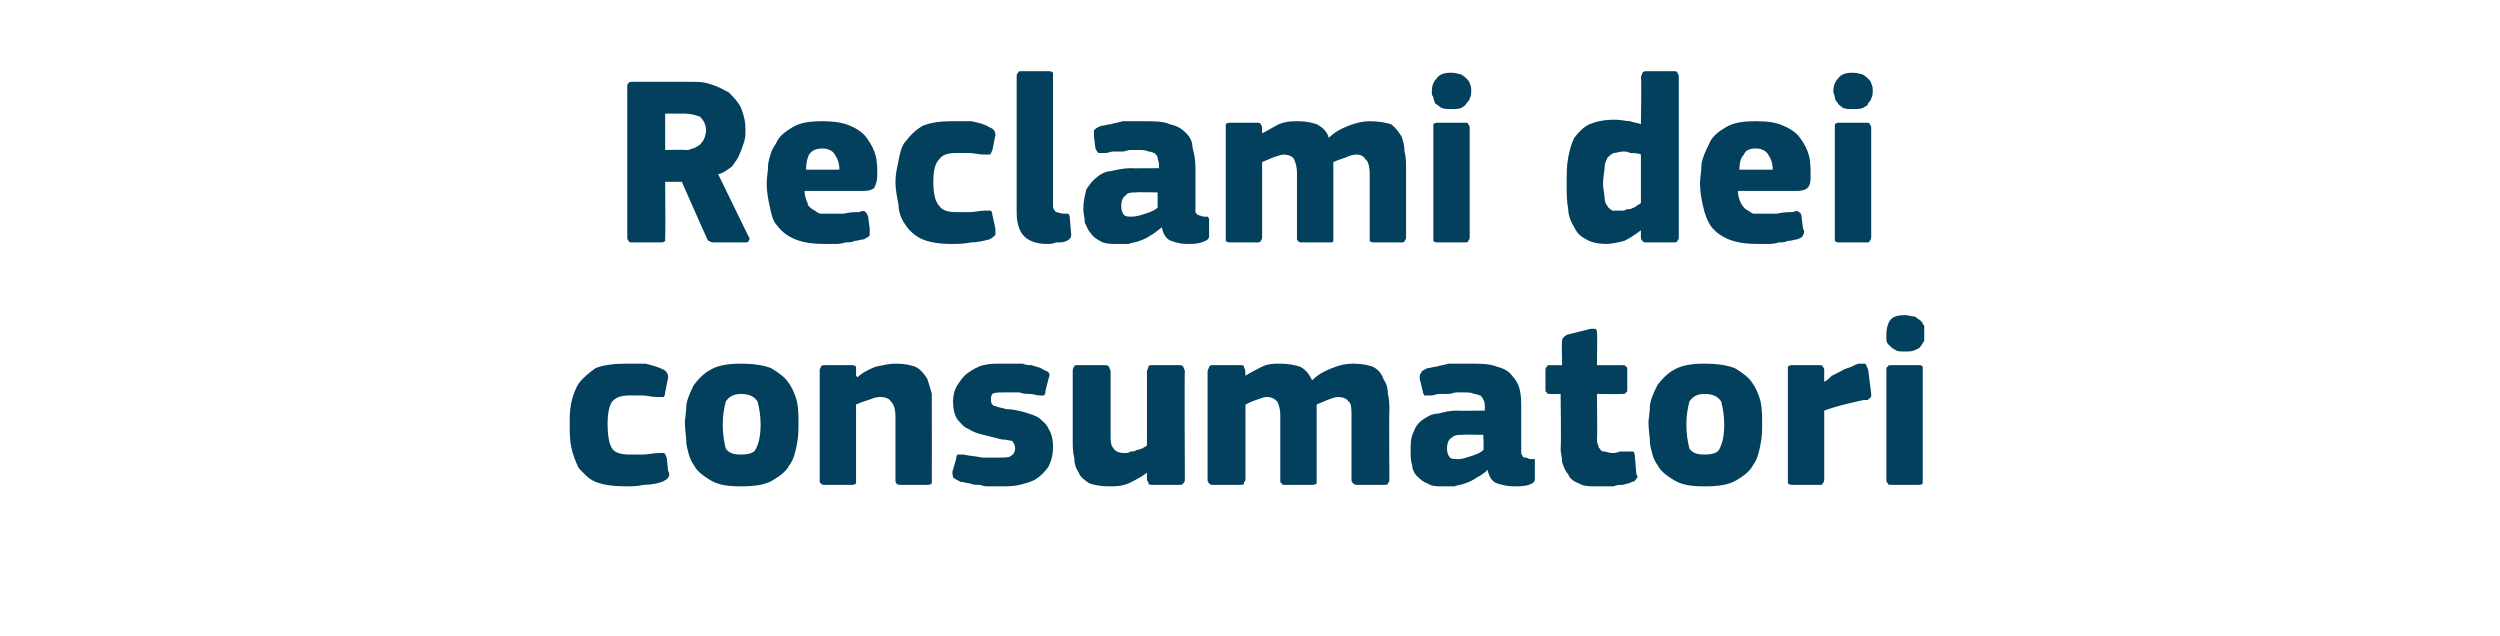
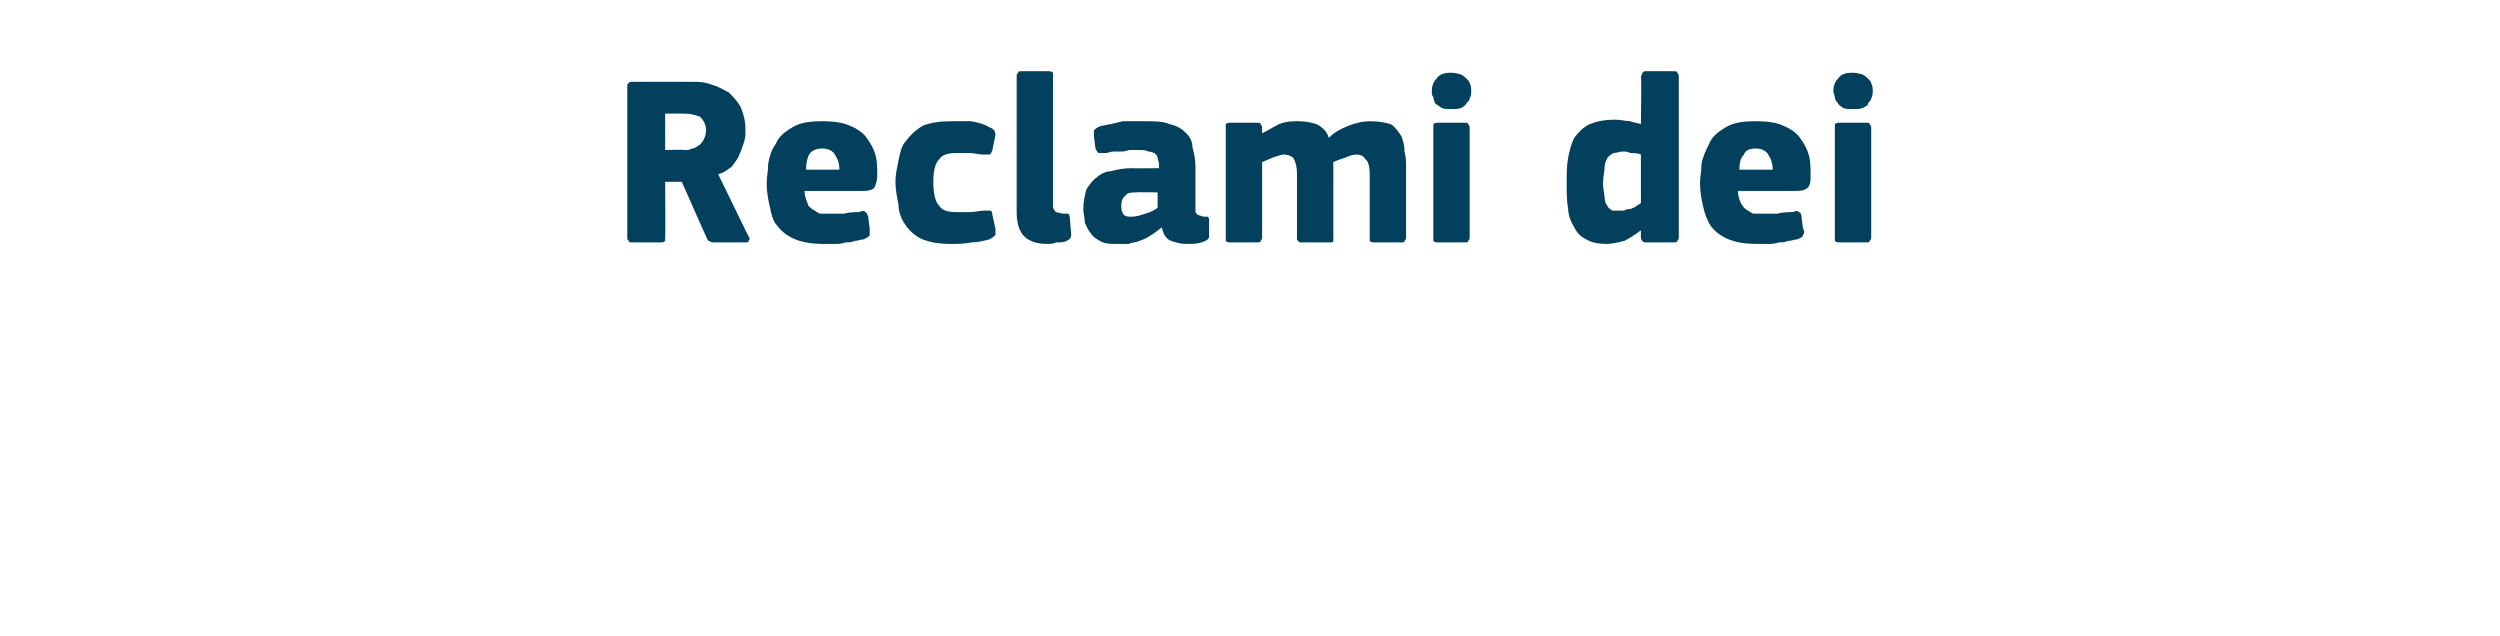
<svg xmlns="http://www.w3.org/2000/svg" version="1.1" width="165px" height="42px" viewBox="0 -4 165 42" style="top:-4px">
  <desc>Reclami dei consumatori</desc>
  <defs />
  <g id="Polygon28767">
-     <path d="M 44.1 27.1 C 44.2 27.2 44.2 27.4 44.1 27.5 C 44.1 27.6 43.9 27.7 43.7 27.8 C 43.4 27.9 43 28 42.5 28 C 42.1 28.1 41.6 28.1 41.3 28.1 C 40.5 28.1 39.8 28 39.3 27.8 C 38.8 27.6 38.5 27.2 38.2 26.9 C 38 26.5 37.8 26 37.7 25.5 C 37.6 25 37.6 24.5 37.6 24 C 37.6 23.5 37.6 23.1 37.7 22.6 C 37.8 22.1 38 21.6 38.2 21.3 C 38.5 20.9 38.9 20.6 39.3 20.3 C 39.8 20.1 40.5 20 41.3 20 C 41.7 20 42.1 20 42.6 20 C 43 20.1 43.4 20.2 43.8 20.4 C 44 20.5 44.1 20.7 44.1 20.9 C 44.1 20.9 43.9 21.9 43.9 21.9 C 43.9 22.1 43.8 22.2 43.8 22.2 C 43.7 22.2 43.5 22.2 43.3 22.2 C 43 22.2 42.7 22.1 42.4 22.1 C 42.1 22.1 41.8 22.1 41.6 22.1 C 41 22.1 40.7 22.2 40.4 22.5 C 40.2 22.8 40.1 23.3 40.1 24 C 40.1 24.7 40.2 25.3 40.4 25.6 C 40.6 25.9 41 26 41.6 26 C 41.8 26 42.1 26 42.4 26 C 42.8 26 43.1 25.9 43.5 25.9 C 43.6 25.9 43.8 25.9 43.8 25.9 C 43.9 25.9 43.9 26 44 26.2 C 44 26.2 44.1 27.1 44.1 27.1 Z M 52.7 23.9 C 52.7 24.4 52.7 24.8 52.6 25.3 C 52.5 25.8 52.4 26.3 52.1 26.7 C 51.9 27.1 51.5 27.4 51 27.7 C 50.5 28 49.8 28.1 48.9 28.1 C 48 28.1 47.4 28 46.9 27.7 C 46.4 27.4 46 27.1 45.8 26.7 C 45.5 26.3 45.4 25.8 45.3 25.3 C 45.3 24.8 45.2 24.4 45.2 23.9 C 45.2 23.6 45.3 23.2 45.3 22.7 C 45.4 22.2 45.6 21.8 45.8 21.4 C 46.1 21 46.5 20.6 46.9 20.4 C 47.4 20.1 48.1 20 48.9 20 C 49.7 20 50.4 20.1 50.9 20.3 C 51.4 20.6 51.8 20.9 52 21.2 C 52.3 21.6 52.5 22.1 52.6 22.5 C 52.7 23 52.7 23.5 52.7 23.9 Z M 50.2 24 C 50.2 23.4 50.1 22.9 50 22.5 C 49.8 22.2 49.5 22 48.9 22 C 48.4 22 48.1 22.2 47.9 22.5 C 47.8 22.9 47.7 23.4 47.7 24 C 47.7 24.7 47.8 25.2 47.9 25.6 C 48.1 25.9 48.4 26 48.9 26 C 49.4 26 49.8 25.9 49.9 25.6 C 50.1 25.2 50.2 24.7 50.2 24 Z M 61.5 27.7 C 61.5 27.7 61.5 27.8 61.5 27.9 C 61.4 28 61.3 28 61.2 28 C 61.2 28 59.4 28 59.4 28 C 59.2 28 59.1 27.9 59.1 27.7 C 59.1 27 59.1 26.3 59.1 25.6 C 59.1 24.9 59.1 24.2 59.1 23.5 C 59.1 23 59 22.7 58.8 22.5 C 58.7 22.3 58.4 22.2 58.1 22.2 C 57.8 22.2 57.6 22.3 57.3 22.4 C 57 22.5 56.7 22.6 56.5 22.7 C 56.5 22.7 56.5 27.7 56.5 27.7 C 56.5 27.7 56.5 27.8 56.5 27.9 C 56.4 28 56.3 28 56.2 28 C 56.2 28 54.5 28 54.5 28 C 54.3 28 54.2 28 54.2 27.9 C 54.1 27.9 54.1 27.8 54.1 27.7 C 54.1 27.7 54.1 20.5 54.1 20.5 C 54.1 20.4 54.1 20.3 54.2 20.2 C 54.2 20.1 54.3 20.1 54.5 20.1 C 54.5 20.1 56.2 20.1 56.2 20.1 C 56.3 20.1 56.4 20.1 56.5 20.2 C 56.5 20.3 56.5 20.4 56.5 20.5 C 56.5 20.5 56.5 20.8 56.5 20.8 C 56.5 20.8 56.6 20.9 56.6 20.9 C 56.6 20.9 56.6 20.9 56.6 20.9 C 56.9 20.6 57.3 20.4 57.8 20.2 C 58.3 20.1 58.7 20 59.1 20 C 59.7 20 60.1 20.1 60.4 20.2 C 60.8 20.4 61 20.7 61.2 21 C 61.3 21.3 61.4 21.6 61.5 22 C 61.5 22.4 61.5 22.7 61.5 23.1 C 61.51 23.12 61.5 27.7 61.5 27.7 C 61.5 27.7 61.51 27.66 61.5 27.7 Z M 69.5 25.5 C 69.5 26 69.4 26.4 69.2 26.8 C 69 27.1 68.7 27.4 68.4 27.6 C 68.1 27.8 67.7 27.9 67.3 28 C 66.9 28.1 66.4 28.1 66 28.1 C 65.8 28.1 65.6 28.1 65.3 28.1 C 65.1 28.1 64.9 28.1 64.7 28 C 64.4 28 64.2 28 64 27.9 C 63.8 27.9 63.6 27.8 63.4 27.8 C 63.2 27.7 63 27.6 62.9 27.5 C 62.9 27.4 62.8 27.2 62.9 27 C 62.9 27 63.1 26.3 63.1 26.3 C 63.1 26.1 63.2 26 63.2 26 C 63.3 26 63.4 26 63.6 26 C 64 26.1 64.4 26.1 64.8 26.2 C 65.2 26.2 65.6 26.2 65.9 26.2 C 66.3 26.2 66.6 26.2 66.7 26.1 C 66.9 26 67 25.8 67 25.6 C 67 25.4 66.9 25.2 66.8 25.1 C 66.7 25.1 66.4 25 66.1 25 C 65.7 24.9 65.3 24.8 64.9 24.7 C 64.5 24.6 64.2 24.5 63.9 24.3 C 63.6 24.2 63.4 23.9 63.2 23.7 C 63 23.4 62.9 23 62.9 22.5 C 62.9 22.1 63 21.7 63.2 21.4 C 63.4 21.1 63.6 20.8 63.9 20.6 C 64.2 20.4 64.5 20.2 64.9 20.1 C 65.3 20 65.7 20 66.2 20 C 66.4 20 66.6 20 66.8 20 C 67 20 67.2 20 67.5 20 C 67.7 20.1 67.9 20.1 68.1 20.1 C 68.3 20.2 68.5 20.2 68.7 20.3 C 68.9 20.4 69 20.5 69.1 20.5 C 69.3 20.6 69.3 20.8 69.2 21 C 69.2 21 69 21.8 69 21.8 C 69 21.9 69 22 68.9 22.1 C 68.9 22.1 68.7 22.1 68.6 22.1 C 68.4 22.1 68.2 22 68 22 C 67.8 22 67.5 22 67.3 21.9 C 67.1 21.9 66.9 21.9 66.8 21.9 C 66.6 21.9 66.4 21.9 66.3 21.9 C 65.9 21.9 65.6 21.9 65.5 22 C 65.4 22.1 65.4 22.3 65.4 22.4 C 65.4 22.6 65.5 22.8 65.7 22.8 C 65.9 22.9 66.1 22.9 66.4 23 C 66.8 23 67.2 23.1 67.6 23.2 C 67.9 23.3 68.3 23.4 68.6 23.6 C 68.8 23.8 69.1 24 69.2 24.3 C 69.4 24.6 69.5 25 69.5 25.5 Z M 78.2 27.7 C 78.2 27.8 78.1 27.9 78.1 27.9 C 78 28 78 28 77.8 28 C 77.8 28 76.1 28 76.1 28 C 75.9 28 75.8 28 75.8 27.9 C 75.8 27.8 75.7 27.7 75.7 27.7 C 75.7 27.7 75.7 27.3 75.7 27.3 C 75.7 27.3 75.7 27.3 75.7 27.3 C 75.7 27.3 75.7 27.2 75.7 27.2 C 75.3 27.5 74.9 27.7 74.5 27.9 C 74 28.1 73.6 28.1 73.2 28.1 C 72.6 28.1 72.2 28 71.9 27.9 C 71.6 27.7 71.3 27.5 71.2 27.2 C 71 26.9 70.9 26.6 70.9 26.2 C 70.8 25.8 70.8 25.5 70.8 25.1 C 70.8 25.1 70.8 20.5 70.8 20.5 C 70.8 20.4 70.8 20.3 70.9 20.2 C 70.9 20.1 71 20.1 71.2 20.1 C 71.2 20.1 72.9 20.1 72.9 20.1 C 73 20.1 73.1 20.1 73.2 20.2 C 73.2 20.3 73.3 20.4 73.3 20.5 C 73.3 20.5 73.3 24.7 73.3 24.7 C 73.3 25.1 73.3 25.4 73.5 25.6 C 73.6 25.8 73.9 25.9 74.2 25.9 C 74.4 25.9 74.5 25.9 74.6 25.8 C 74.8 25.8 74.9 25.8 75 25.7 C 75.2 25.7 75.3 25.6 75.4 25.6 C 75.5 25.5 75.6 25.5 75.7 25.4 C 75.7 25.4 75.7 20.5 75.7 20.5 C 75.7 20.4 75.8 20.3 75.8 20.2 C 75.8 20.1 75.9 20.1 76.1 20.1 C 76.1 20.1 77.8 20.1 77.8 20.1 C 78 20.1 78 20.1 78.1 20.2 C 78.1 20.3 78.2 20.4 78.2 20.5 C 78.17 20.46 78.2 27.7 78.2 27.7 C 78.2 27.7 78.17 27.66 78.2 27.7 Z M 91.7 27.7 C 91.7 27.7 91.7 27.8 91.6 27.9 C 91.6 28 91.5 28 91.3 28 C 91.3 28 89.6 28 89.6 28 C 89.5 28 89.4 28 89.3 27.9 C 89.3 27.9 89.2 27.8 89.2 27.7 C 89.2 27.7 89.2 23.5 89.2 23.5 C 89.2 23 89.2 22.6 89 22.5 C 88.9 22.3 88.6 22.2 88.3 22.2 C 88.1 22.2 87.9 22.3 87.6 22.4 C 87.4 22.5 87.1 22.6 86.9 22.7 C 86.9 22.7 86.9 27.7 86.9 27.7 C 86.9 27.7 86.9 27.8 86.9 27.9 C 86.8 28 86.7 28 86.6 28 C 86.6 28 84.8 28 84.8 28 C 84.7 28 84.6 28 84.6 27.9 C 84.5 27.9 84.5 27.8 84.5 27.7 C 84.5 27.7 84.5 23.4 84.5 23.4 C 84.5 23 84.4 22.7 84.3 22.5 C 84.1 22.3 83.9 22.2 83.6 22.2 C 83.4 22.2 83.2 22.3 82.9 22.4 C 82.6 22.5 82.4 22.6 82.2 22.7 C 82.2 22.7 82.2 27.7 82.2 27.7 C 82.2 27.7 82.1 27.8 82.1 27.9 C 82.1 28 82 28 81.8 28 C 81.8 28 80.1 28 80.1 28 C 79.9 28 79.9 28 79.8 27.9 C 79.8 27.9 79.7 27.8 79.7 27.7 C 79.7 27.7 79.7 20.5 79.7 20.5 C 79.7 20.4 79.8 20.3 79.8 20.2 C 79.9 20.1 79.9 20.1 80.1 20.1 C 80.1 20.1 81.8 20.1 81.8 20.1 C 82 20.1 82.1 20.1 82.1 20.2 C 82.1 20.3 82.2 20.4 82.2 20.5 C 82.17 20.46 82.2 20.8 82.2 20.8 C 82.2 20.8 82.2 20.85 82.2 20.8 C 82.5 20.6 82.9 20.4 83.3 20.2 C 83.7 20 84.1 20 84.5 20 C 85 20 85.5 20.1 85.8 20.2 C 86.2 20.4 86.4 20.7 86.6 21.1 C 87 20.7 87.4 20.5 87.9 20.3 C 88.4 20.1 88.8 20 89.3 20 C 89.9 20 90.3 20.1 90.6 20.2 C 91 20.4 91.2 20.7 91.3 21 C 91.5 21.3 91.6 21.6 91.6 22 C 91.7 22.4 91.7 22.7 91.7 23.1 C 91.67 23.1 91.7 27.7 91.7 27.7 C 91.7 27.7 91.67 27.66 91.7 27.7 Z M 97.9 24.7 C 97.9 24.7 96.5 24.67 96.5 24.7 C 96.2 24.7 96 24.7 95.8 24.9 C 95.6 25 95.5 25.3 95.5 25.6 C 95.5 25.9 95.6 26.1 95.7 26.2 C 95.8 26.3 96 26.3 96.3 26.3 C 96.5 26.3 96.8 26.2 97.1 26.1 C 97.4 26 97.7 25.9 97.9 25.7 C 97.94 25.74 97.9 24.7 97.9 24.7 Z M 98.2 27 C 98 27.2 97.7 27.4 97.5 27.5 C 97.2 27.7 97 27.8 96.7 27.9 C 96.5 28 96.2 28 96 28.1 C 95.7 28.1 95.5 28.1 95.3 28.1 C 94.8 28.1 94.5 28.1 94.2 27.9 C 93.9 27.8 93.7 27.6 93.5 27.4 C 93.3 27.2 93.2 26.9 93.2 26.7 C 93.1 26.4 93.1 26.1 93.1 25.8 C 93.1 25.3 93.1 24.9 93.3 24.5 C 93.4 24.2 93.6 23.9 93.9 23.7 C 94.2 23.5 94.5 23.3 94.9 23.3 C 95.3 23.2 95.7 23.1 96.1 23.1 C 96.15 23.12 98 23.1 98 23.1 C 98 23.1 97.99 22.86 98 22.9 C 98 22.7 98 22.5 97.9 22.4 C 97.9 22.3 97.8 22.2 97.7 22.1 C 97.6 22.1 97.5 22 97.3 22 C 97.1 21.9 96.9 21.9 96.6 21.9 C 96.5 21.9 96.3 21.9 96.1 21.9 C 96 21.9 95.8 22 95.6 22 C 95.4 22 95.2 22 95 22 C 94.8 22 94.6 22.1 94.5 22.1 C 94.3 22.1 94.1 22.1 94 22.1 C 94 22 93.9 22 93.9 21.8 C 93.9 21.8 93.7 21 93.7 21 C 93.7 20.8 93.7 20.7 93.8 20.6 C 93.8 20.5 94 20.4 94.2 20.3 C 94.4 20.3 94.6 20.2 94.8 20.2 C 95.1 20.1 95.3 20.1 95.6 20 C 95.8 20 96.1 20 96.3 20 C 96.6 20 96.8 20 97 20 C 97.7 20 98.3 20 98.8 20.2 C 99.2 20.3 99.6 20.5 99.8 20.8 C 100 21 100.2 21.3 100.3 21.7 C 100.4 22.1 100.4 22.5 100.4 23 C 100.4 23 100.4 25.5 100.4 25.5 C 100.4 25.7 100.4 25.8 100.4 25.9 C 100.4 26 100.5 26.1 100.5 26.1 C 100.5 26.2 100.6 26.2 100.7 26.2 C 100.8 26.2 100.9 26.3 101 26.3 C 101.1 26.3 101.2 26.3 101.3 26.3 C 101.3 26.4 101.3 26.4 101.3 26.5 C 101.3 26.5 101.3 27.6 101.3 27.6 C 101.3 27.8 101.2 27.9 100.9 28 C 100.6 28.1 100.2 28.1 99.9 28.1 C 99.5 28.1 99.1 28 98.8 27.9 C 98.5 27.8 98.3 27.5 98.2 27.1 C 98.2 27.1 98.2 27 98.2 27 Z M 108 27.3 C 108.1 27.4 108.1 27.5 108 27.6 C 107.9 27.7 107.9 27.8 107.7 27.8 C 107.6 27.9 107.4 27.9 107.1 28 C 106.9 28 106.7 28 106.5 28.1 C 106.3 28.1 106.1 28.1 105.9 28.1 C 105.7 28.1 105.5 28.1 105.4 28.1 C 104.9 28.1 104.5 28.1 104.2 27.9 C 103.9 27.8 103.6 27.6 103.5 27.3 C 103.3 27.1 103.2 26.8 103.1 26.5 C 103.1 26.2 103 25.9 103 25.6 C 103.05 25.58 103 22 103 22 C 103 22 102.34 22.02 102.3 22 C 102.2 22 102.1 22 102.1 21.9 C 102 21.9 102 21.8 102 21.7 C 102 21.7 102 20.5 102 20.5 C 102 20.3 102 20.3 102.1 20.2 C 102.1 20.1 102.2 20.1 102.3 20.1 C 102.34 20.11 103.1 20.1 103.1 20.1 C 103.1 20.1 103.06 18.54 103.1 18.5 C 103.1 18.4 103.1 18.3 103.2 18.3 C 103.2 18.2 103.3 18.2 103.4 18.1 C 103.4 18.1 105 17.7 105 17.7 C 105.1 17.7 105.2 17.7 105.3 17.7 C 105.4 17.8 105.4 17.8 105.4 18 C 105.43 17.97 105.4 20.1 105.4 20.1 C 105.4 20.1 107.06 20.11 107.1 20.1 C 107.2 20.1 107.3 20.1 107.3 20.2 C 107.4 20.2 107.4 20.3 107.4 20.4 C 107.4 20.4 107.4 21.7 107.4 21.7 C 107.4 21.8 107.4 21.9 107.3 21.9 C 107.3 22 107.2 22 107.1 22 C 107.06 22.02 105.4 22 105.4 22 C 105.4 22 105.43 24.99 105.4 25 C 105.4 25.1 105.4 25.3 105.5 25.4 C 105.5 25.5 105.5 25.6 105.6 25.6 C 105.6 25.7 105.7 25.8 105.9 25.8 C 106 25.8 106.2 25.9 106.4 25.9 C 106.5 25.9 106.7 25.9 106.9 25.8 C 107.1 25.8 107.3 25.8 107.5 25.8 C 107.6 25.8 107.7 25.8 107.8 25.8 C 107.8 25.8 107.9 25.9 107.9 26.1 C 107.9 26.1 108 27.3 108 27.3 Z M 116.3 23.9 C 116.3 24.4 116.3 24.8 116.2 25.3 C 116.1 25.8 116 26.3 115.7 26.7 C 115.5 27.1 115.1 27.4 114.6 27.7 C 114.1 28 113.4 28.1 112.5 28.1 C 111.6 28.1 111 28 110.5 27.7 C 110 27.4 109.6 27.1 109.4 26.7 C 109.1 26.3 109 25.8 108.9 25.3 C 108.9 24.8 108.8 24.4 108.8 23.9 C 108.8 23.6 108.9 23.2 108.9 22.7 C 109 22.2 109.2 21.8 109.4 21.4 C 109.7 21 110.1 20.6 110.5 20.4 C 111 20.1 111.7 20 112.5 20 C 113.3 20 114 20.1 114.5 20.3 C 115 20.6 115.4 20.9 115.6 21.2 C 115.9 21.6 116.1 22.1 116.2 22.5 C 116.3 23 116.3 23.5 116.3 23.9 Z M 113.8 24 C 113.8 23.4 113.7 22.9 113.6 22.5 C 113.4 22.2 113.1 22 112.5 22 C 112 22 111.7 22.2 111.5 22.5 C 111.4 22.9 111.3 23.4 111.3 24 C 111.3 24.7 111.4 25.2 111.5 25.6 C 111.7 25.9 112 26 112.5 26 C 113 26 113.4 25.9 113.5 25.6 C 113.7 25.2 113.8 24.7 113.8 24 Z M 120.4 21.2 C 120.4 21.2 120.42 21.25 120.4 21.2 C 120.6 21.1 120.7 21 120.9 20.8 C 121.1 20.7 121.3 20.6 121.5 20.5 C 121.8 20.3 122 20.3 122.2 20.2 C 122.4 20.1 122.6 20 122.7 20 C 122.9 20 123 20 123.1 20 C 123.2 20.1 123.2 20.2 123.3 20.4 C 123.3 20.4 123.5 22 123.5 22 C 123.5 22 123.5 22.1 123.5 22.1 C 123.5 22.2 123.5 22.2 123.4 22.3 C 123.4 22.3 123.3 22.3 123.3 22.4 C 123.2 22.4 123.1 22.4 123 22.4 C 122.1 22.6 121.2 22.8 120.4 23.1 C 120.4 23.1 120.4 27.6 120.4 27.6 C 120.4 27.7 120.4 27.8 120.3 27.9 C 120.3 28 120.2 28 120.1 28 C 120.1 28 118.3 28 118.3 28 C 118.2 28 118.1 28 118 27.9 C 118 27.8 118 27.8 118 27.6 C 118 27.6 118 20.4 118 20.4 C 118 20.3 118 20.3 118 20.2 C 118.1 20.1 118.2 20.1 118.3 20.1 C 118.3 20.1 120 20.1 120 20.1 C 120.2 20.1 120.3 20.1 120.3 20.2 C 120.4 20.3 120.4 20.4 120.4 20.4 C 120.39 20.45 120.4 21.2 120.4 21.2 Z M 127 18 C 127 18.2 127 18.3 127 18.5 C 126.9 18.6 126.9 18.7 126.8 18.8 C 126.7 19 126.6 19 126.4 19.1 C 126.2 19.2 126 19.2 125.7 19.2 C 125.5 19.2 125.2 19.2 125.1 19.1 C 124.9 19 124.8 18.9 124.7 18.8 C 124.6 18.7 124.5 18.6 124.5 18.4 C 124.5 18.3 124.5 18.2 124.5 18 C 124.5 17.7 124.6 17.4 124.7 17.2 C 124.9 16.9 125.2 16.8 125.7 16.8 C 126 16.8 126.2 16.9 126.4 16.9 C 126.5 17 126.7 17.1 126.8 17.2 C 126.9 17.3 126.9 17.4 127 17.5 C 127 17.7 127 17.8 127 18 Z M 126.9 27.6 C 126.9 27.7 126.9 27.8 126.9 27.9 C 126.8 28 126.8 28 126.6 28 C 126.6 28 124.9 28 124.9 28 C 124.7 28 124.6 28 124.6 27.9 C 124.5 27.8 124.5 27.8 124.5 27.6 C 124.5 27.6 124.5 20.4 124.5 20.4 C 124.5 20.3 124.5 20.2 124.6 20.2 C 124.6 20.1 124.7 20.1 124.9 20.1 C 124.9 20.1 126.6 20.1 126.6 20.1 C 126.8 20.1 126.8 20.1 126.9 20.2 C 126.9 20.3 126.9 20.4 126.9 20.4 C 126.9 20.4 126.9 27.6 126.9 27.6 Z " stroke="none" fill="#02405d" />
-   </g>
+     </g>
  <g id="Polygon28766">
    <path d="M 49.4 11.6 C 49.5 11.7 49.5 11.8 49.4 11.9 C 49.4 12 49.3 12 49.2 12 C 49.2 12 47.2 12 47.2 12 C 47.1 12 46.9 12 46.8 11.9 C 46.7 11.9 46.7 11.8 46.6 11.6 C 46.61 11.65 45 8 45 8 L 43.9 8 C 43.9 8 43.93 11.65 43.9 11.6 C 43.9 11.7 43.9 11.8 43.9 11.9 C 43.8 12 43.7 12 43.6 12 C 43.6 12 41.8 12 41.8 12 C 41.6 12 41.5 12 41.5 11.9 C 41.4 11.8 41.4 11.8 41.4 11.6 C 41.4 11.6 41.4 1.7 41.4 1.7 C 41.4 1.6 41.4 1.5 41.5 1.5 C 41.5 1.4 41.6 1.4 41.8 1.4 C 41.8 1.4 45.7 1.4 45.7 1.4 C 46.1 1.4 46.5 1.4 47 1.6 C 47.4 1.7 47.7 1.9 48.1 2.1 C 48.4 2.4 48.7 2.7 48.9 3.1 C 49.1 3.6 49.2 4 49.2 4.6 C 49.2 4.9 49.2 5.1 49.1 5.4 C 49 5.7 48.9 6 48.8 6.2 C 48.7 6.5 48.5 6.7 48.3 7 C 48 7.2 47.8 7.4 47.4 7.5 C 47.4 7.5 49.4 11.6 49.4 11.6 Z M 46.6 4.6 C 46.6 4.2 46.4 3.9 46.2 3.7 C 45.9 3.6 45.6 3.5 45.2 3.5 C 45.25 3.49 43.9 3.5 43.9 3.5 L 43.9 5.9 C 43.9 5.9 45.21 5.87 45.2 5.9 C 45.4 5.9 45.5 5.9 45.7 5.8 C 45.8 5.8 46 5.7 46.1 5.6 C 46.2 5.6 46.3 5.4 46.4 5.3 C 46.5 5.1 46.6 4.9 46.6 4.6 Z M 53.1 8.6 C 53.1 8.9 53.2 9.2 53.3 9.4 C 53.3 9.6 53.5 9.7 53.6 9.8 C 53.8 9.9 53.9 10 54.1 10.1 C 54.3 10.1 54.6 10.1 54.8 10.1 C 55.1 10.1 55.4 10.1 55.7 10.1 C 56.1 10 56.4 10 56.7 10 C 56.9 9.9 57.1 9.9 57.1 10 C 57.2 10 57.2 10.1 57.3 10.3 C 57.3 10.3 57.4 11.1 57.4 11.1 C 57.4 11.2 57.4 11.4 57.4 11.5 C 57.4 11.6 57.2 11.7 57 11.8 C 56.8 11.8 56.6 11.9 56.4 11.9 C 56.2 12 56 12 55.8 12 C 55.5 12.1 55.3 12.1 55.1 12.1 C 54.8 12.1 54.6 12.1 54.4 12.1 C 53.6 12.1 53 12 52.5 11.8 C 52 11.6 51.6 11.3 51.3 10.9 C 51 10.6 50.9 10.1 50.8 9.6 C 50.7 9.2 50.6 8.6 50.6 8.1 C 50.6 7.7 50.7 7.3 50.7 6.8 C 50.8 6.3 50.9 5.9 51.2 5.5 C 51.4 5 51.8 4.7 52.3 4.4 C 52.8 4.1 53.4 4 54.3 4 C 55 4 55.7 4.1 56.1 4.3 C 56.6 4.5 57 4.8 57.2 5.1 C 57.5 5.5 57.7 5.9 57.8 6.3 C 57.9 6.7 57.9 7.2 57.9 7.6 C 57.9 7.9 57.8 8.2 57.7 8.4 C 57.6 8.5 57.4 8.6 57 8.6 C 57 8.6 53.1 8.6 53.1 8.6 Z M 54.3 5.8 C 53.9 5.8 53.6 5.9 53.4 6.2 C 53.3 6.4 53.2 6.7 53.2 7.2 C 53.2 7.2 55.4 7.2 55.4 7.2 C 55.4 6.8 55.3 6.5 55.1 6.2 C 55 6 54.7 5.8 54.3 5.8 Z M 65.7 11.1 C 65.7 11.2 65.7 11.4 65.7 11.5 C 65.6 11.6 65.5 11.7 65.3 11.8 C 64.9 11.9 64.5 12 64.1 12 C 63.6 12.1 63.2 12.1 62.8 12.1 C 62 12.1 61.4 12 60.9 11.8 C 60.4 11.6 60 11.2 59.8 10.9 C 59.5 10.5 59.3 10 59.3 9.5 C 59.2 9 59.1 8.5 59.1 8 C 59.1 7.5 59.2 7.1 59.3 6.6 C 59.4 6.1 59.5 5.6 59.8 5.3 C 60.1 4.9 60.4 4.6 60.9 4.3 C 61.4 4.1 62 4 62.8 4 C 63.2 4 63.7 4 64.1 4 C 64.6 4.1 65 4.2 65.3 4.4 C 65.6 4.5 65.7 4.7 65.7 4.9 C 65.7 4.9 65.5 5.9 65.5 5.9 C 65.4 6.1 65.4 6.2 65.3 6.2 C 65.2 6.2 65.1 6.2 64.9 6.2 C 64.6 6.2 64.3 6.1 64 6.1 C 63.7 6.1 63.4 6.1 63.1 6.1 C 62.6 6.1 62.2 6.2 62 6.5 C 61.7 6.8 61.6 7.3 61.6 8 C 61.6 8.7 61.7 9.3 62 9.6 C 62.2 9.9 62.6 10 63.1 10 C 63.3 10 63.6 10 64 10 C 64.3 10 64.7 9.9 65 9.9 C 65.2 9.9 65.3 9.9 65.4 9.9 C 65.4 9.9 65.5 10 65.5 10.2 C 65.5 10.2 65.7 11.1 65.7 11.1 Z M 69.5 9.6 C 69.5 9.8 69.6 9.9 69.7 10 C 69.8 10 70 10.1 70.2 10.1 C 70.4 10.1 70.5 10.1 70.5 10.1 C 70.5 10.1 70.6 10.2 70.6 10.3 C 70.6 10.3 70.7 11.5 70.7 11.5 C 70.7 11.7 70.6 11.8 70.4 11.9 C 70.2 12 70 12 69.7 12 C 69.5 12.1 69.3 12.1 69.1 12.1 C 68.4 12.1 67.9 11.9 67.6 11.6 C 67.3 11.3 67.1 10.8 67.1 10 C 67.1 10 67.1 1.1 67.1 1.1 C 67.1 0.9 67.1 0.9 67.2 0.8 C 67.2 0.7 67.3 0.7 67.4 0.7 C 67.4 0.7 69.2 0.7 69.2 0.7 C 69.3 0.7 69.4 0.7 69.5 0.8 C 69.5 0.9 69.5 1 69.5 1.1 C 69.5 1.1 69.5 9.6 69.5 9.6 Z M 76.4 8.7 C 76.4 8.7 74.97 8.67 75 8.7 C 74.7 8.7 74.4 8.7 74.3 8.9 C 74.1 9 74 9.3 74 9.6 C 74 9.9 74.1 10.1 74.2 10.2 C 74.3 10.3 74.5 10.3 74.7 10.3 C 75 10.3 75.3 10.2 75.6 10.1 C 75.9 10 76.2 9.9 76.4 9.7 C 76.41 9.74 76.4 8.7 76.4 8.7 Z M 76.7 11 C 76.4 11.2 76.2 11.4 76 11.5 C 75.7 11.7 75.5 11.8 75.2 11.9 C 75 12 74.7 12 74.5 12.1 C 74.2 12.1 74 12.1 73.8 12.1 C 73.3 12.1 72.9 12.1 72.6 11.9 C 72.4 11.8 72.1 11.6 72 11.4 C 71.8 11.2 71.7 10.9 71.6 10.7 C 71.6 10.4 71.5 10.1 71.5 9.8 C 71.5 9.3 71.6 8.9 71.7 8.5 C 71.9 8.2 72.1 7.9 72.4 7.7 C 72.6 7.5 73 7.3 73.3 7.3 C 73.7 7.2 74.2 7.1 74.6 7.1 C 74.62 7.12 76.5 7.1 76.5 7.1 C 76.5 7.1 76.46 6.86 76.5 6.9 C 76.5 6.7 76.4 6.5 76.4 6.4 C 76.4 6.3 76.3 6.2 76.2 6.1 C 76.1 6.1 76 6 75.8 6 C 75.6 5.9 75.4 5.9 75.1 5.9 C 74.9 5.9 74.8 5.9 74.6 5.9 C 74.4 5.9 74.3 6 74.1 6 C 73.9 6 73.7 6 73.5 6 C 73.3 6 73.1 6.1 73 6.1 C 72.7 6.1 72.6 6.1 72.5 6.1 C 72.4 6 72.4 6 72.3 5.8 C 72.3 5.8 72.2 5 72.2 5 C 72.2 4.8 72.2 4.7 72.2 4.6 C 72.3 4.5 72.4 4.4 72.7 4.3 C 72.9 4.3 73.1 4.2 73.3 4.2 C 73.6 4.1 73.8 4.1 74.1 4 C 74.3 4 74.6 4 74.8 4 C 75 4 75.3 4 75.4 4 C 76.2 4 76.8 4 77.2 4.2 C 77.7 4.3 78 4.5 78.3 4.8 C 78.5 5 78.7 5.3 78.7 5.7 C 78.8 6.1 78.9 6.5 78.9 7 C 78.9 7 78.9 9.5 78.9 9.5 C 78.9 9.7 78.9 9.8 78.9 9.9 C 78.9 10 78.9 10.1 79 10.1 C 79 10.2 79.1 10.2 79.1 10.2 C 79.2 10.2 79.3 10.3 79.5 10.3 C 79.6 10.3 79.7 10.3 79.7 10.3 C 79.8 10.4 79.8 10.4 79.8 10.5 C 79.8 10.5 79.8 11.6 79.8 11.6 C 79.8 11.8 79.6 11.9 79.3 12 C 79 12.1 78.7 12.1 78.3 12.1 C 77.9 12.1 77.6 12 77.3 11.9 C 77 11.8 76.8 11.5 76.7 11.1 C 76.7 11.1 76.7 11 76.7 11 Z M 92.8 11.7 C 92.8 11.7 92.8 11.8 92.7 11.9 C 92.7 12 92.6 12 92.5 12 C 92.5 12 90.7 12 90.7 12 C 90.6 12 90.5 12 90.4 11.9 C 90.4 11.9 90.4 11.8 90.4 11.7 C 90.4 11.7 90.4 7.5 90.4 7.5 C 90.4 7 90.3 6.6 90.1 6.5 C 90 6.3 89.8 6.2 89.5 6.2 C 89.3 6.2 89 6.3 88.8 6.4 C 88.5 6.5 88.2 6.6 88 6.7 C 88 6.7 88 11.7 88 11.7 C 88 11.7 88 11.8 88 11.9 C 88 12 87.9 12 87.7 12 C 87.7 12 85.9 12 85.9 12 C 85.8 12 85.7 12 85.7 11.9 C 85.6 11.9 85.6 11.8 85.6 11.7 C 85.6 11.7 85.6 7.4 85.6 7.4 C 85.6 7 85.5 6.7 85.4 6.5 C 85.3 6.3 85 6.2 84.7 6.2 C 84.6 6.2 84.3 6.3 84 6.4 C 83.8 6.5 83.5 6.6 83.3 6.7 C 83.3 6.7 83.3 11.7 83.3 11.7 C 83.3 11.7 83.3 11.8 83.2 11.9 C 83.2 12 83.1 12 82.9 12 C 82.9 12 81.2 12 81.2 12 C 81.1 12 81 12 80.9 11.9 C 80.9 11.9 80.9 11.8 80.9 11.7 C 80.9 11.7 80.9 4.5 80.9 4.5 C 80.9 4.4 80.9 4.3 80.9 4.2 C 81 4.1 81.1 4.1 81.2 4.1 C 81.2 4.1 82.9 4.1 82.9 4.1 C 83.1 4.1 83.2 4.1 83.2 4.2 C 83.3 4.3 83.3 4.4 83.3 4.5 C 83.29 4.46 83.3 4.8 83.3 4.8 C 83.3 4.8 83.33 4.85 83.3 4.8 C 83.7 4.6 84 4.4 84.4 4.2 C 84.9 4 85.3 4 85.7 4 C 86.2 4 86.6 4.1 86.9 4.2 C 87.3 4.4 87.6 4.7 87.7 5.1 C 88.1 4.7 88.5 4.5 89 4.3 C 89.5 4.1 90 4 90.4 4 C 91 4 91.5 4.1 91.8 4.2 C 92.1 4.4 92.3 4.7 92.5 5 C 92.6 5.3 92.7 5.6 92.7 6 C 92.8 6.4 92.8 6.7 92.8 7.1 C 92.8 7.1 92.8 11.7 92.8 11.7 C 92.8 11.7 92.8 11.66 92.8 11.7 Z M 97.1 2 C 97.1 2.2 97.1 2.3 97 2.5 C 97 2.6 96.9 2.7 96.8 2.8 C 96.7 3 96.6 3 96.5 3.1 C 96.3 3.2 96.1 3.2 95.8 3.2 C 95.5 3.2 95.3 3.2 95.1 3.1 C 95 3 94.8 2.9 94.7 2.8 C 94.7 2.7 94.6 2.6 94.6 2.4 C 94.5 2.3 94.5 2.2 94.5 2 C 94.5 1.7 94.6 1.4 94.8 1.2 C 95 0.9 95.3 0.8 95.8 0.8 C 96.1 0.8 96.3 0.9 96.4 0.9 C 96.6 1 96.7 1.1 96.8 1.2 C 96.9 1.3 97 1.4 97 1.5 C 97.1 1.7 97.1 1.8 97.1 2 Z M 97 11.6 C 97 11.7 97 11.8 96.9 11.9 C 96.9 12 96.8 12 96.7 12 C 96.7 12 94.9 12 94.9 12 C 94.8 12 94.7 12 94.6 11.9 C 94.6 11.8 94.6 11.8 94.6 11.6 C 94.6 11.6 94.6 4.4 94.6 4.4 C 94.6 4.3 94.6 4.2 94.6 4.2 C 94.7 4.1 94.8 4.1 94.9 4.1 C 94.9 4.1 96.7 4.1 96.7 4.1 C 96.8 4.1 96.9 4.1 96.9 4.2 C 97 4.3 97 4.4 97 4.4 C 97 4.4 97 11.6 97 11.6 Z M 110.8 11.7 C 110.8 11.7 110.8 11.8 110.7 11.9 C 110.7 12 110.6 12 110.4 12 C 110.4 12 108.7 12 108.7 12 C 108.5 12 108.5 12 108.4 11.9 C 108.4 11.9 108.3 11.8 108.3 11.7 C 108.3 11.7 108.3 11.3 108.3 11.3 C 108.3 11.3 108.3 11.3 108.3 11.3 C 108.3 11.3 108.3 11.2 108.3 11.2 C 107.9 11.5 107.6 11.7 107.2 11.9 C 106.8 12 106.4 12.1 106 12.1 C 105.5 12.1 105 12 104.7 11.8 C 104.3 11.6 104.1 11.4 103.9 11 C 103.7 10.7 103.5 10.2 103.5 9.8 C 103.4 9.3 103.4 8.7 103.4 8.2 C 103.4 7.5 103.4 6.9 103.5 6.4 C 103.6 5.9 103.7 5.5 103.9 5.1 C 104.2 4.7 104.5 4.4 104.9 4.2 C 105.4 4 105.9 3.9 106.6 3.9 C 107 3.9 107.3 4 107.6 4 C 107.8 4.1 108.1 4.1 108.3 4.2 C 108.33 4.19 108.3 4.2 108.3 4.2 C 108.3 4.2 108.35 1.07 108.3 1.1 C 108.3 1 108.4 0.9 108.4 0.8 C 108.5 0.7 108.5 0.7 108.7 0.7 C 108.7 0.7 110.4 0.7 110.4 0.7 C 110.6 0.7 110.7 0.7 110.7 0.8 C 110.8 0.9 110.8 1 110.8 1.1 C 110.8 1.1 110.8 11.7 110.8 11.7 Z M 108.3 6.2 C 108.1 6.1 107.8 6.1 107.6 6.1 C 107.4 6 107.3 6 107.1 6 C 106.9 6 106.7 6.1 106.5 6.1 C 106.3 6.2 106.2 6.3 106.1 6.4 C 106 6.6 105.9 6.8 105.9 7.1 C 105.9 7.3 105.8 7.7 105.8 8.1 C 105.8 8.5 105.9 8.8 105.9 9 C 105.9 9.3 106 9.5 106.1 9.6 C 106.1 9.7 106.3 9.8 106.4 9.9 C 106.5 9.9 106.6 9.9 106.8 9.9 C 106.9 9.9 107.1 9.9 107.2 9.9 C 107.3 9.8 107.5 9.8 107.6 9.8 C 107.8 9.7 107.9 9.7 108 9.6 C 108.1 9.5 108.2 9.5 108.3 9.4 C 108.3 9.4 108.3 6.2 108.3 6.2 Z M 114.7 8.6 C 114.7 8.9 114.8 9.2 114.9 9.4 C 115 9.6 115.1 9.7 115.2 9.8 C 115.4 9.9 115.5 10 115.7 10.1 C 116 10.1 116.2 10.1 116.5 10.1 C 116.7 10.1 117 10.1 117.3 10.1 C 117.7 10 118 10 118.3 10 C 118.6 9.9 118.7 9.9 118.7 10 C 118.8 10 118.9 10.1 118.9 10.3 C 118.9 10.3 119 11.1 119 11.1 C 119.1 11.2 119.1 11.4 119 11.5 C 119 11.6 118.9 11.7 118.6 11.8 C 118.4 11.8 118.3 11.9 118 11.9 C 117.8 12 117.6 12 117.4 12 C 117.1 12.1 116.9 12.1 116.7 12.1 C 116.4 12.1 116.2 12.1 116 12.1 C 115.2 12.1 114.6 12 114.1 11.8 C 113.6 11.6 113.2 11.3 112.9 10.9 C 112.7 10.6 112.5 10.1 112.4 9.6 C 112.3 9.2 112.2 8.6 112.2 8.1 C 112.2 7.7 112.3 7.3 112.3 6.8 C 112.4 6.3 112.6 5.9 112.8 5.5 C 113 5 113.4 4.7 113.9 4.4 C 114.4 4.1 115 4 115.9 4 C 116.7 4 117.3 4.1 117.7 4.3 C 118.2 4.5 118.6 4.8 118.8 5.1 C 119.1 5.5 119.3 5.9 119.4 6.3 C 119.5 6.7 119.5 7.2 119.5 7.6 C 119.5 7.9 119.5 8.2 119.3 8.4 C 119.2 8.5 119 8.6 118.6 8.6 C 118.6 8.6 114.7 8.6 114.7 8.6 Z M 115.9 5.8 C 115.5 5.8 115.2 5.9 115.1 6.2 C 114.9 6.4 114.8 6.7 114.8 7.2 C 114.8 7.2 117 7.2 117 7.2 C 117 6.8 116.9 6.5 116.7 6.2 C 116.6 6 116.3 5.8 115.9 5.8 Z M 123.6 2 C 123.6 2.2 123.6 2.3 123.5 2.5 C 123.5 2.6 123.4 2.7 123.3 2.8 C 123.3 3 123.1 3 123 3.1 C 122.8 3.2 122.6 3.2 122.3 3.2 C 122 3.2 121.8 3.2 121.6 3.1 C 121.5 3 121.3 2.9 121.3 2.8 C 121.2 2.7 121.1 2.6 121.1 2.4 C 121.1 2.3 121 2.2 121 2 C 121 1.7 121.1 1.4 121.3 1.2 C 121.5 0.9 121.8 0.8 122.3 0.8 C 122.6 0.8 122.8 0.9 122.9 0.9 C 123.1 1 123.2 1.1 123.3 1.2 C 123.4 1.3 123.5 1.4 123.5 1.5 C 123.6 1.7 123.6 1.8 123.6 2 Z M 123.5 11.6 C 123.5 11.7 123.5 11.8 123.4 11.9 C 123.4 12 123.3 12 123.2 12 C 123.2 12 121.4 12 121.4 12 C 121.3 12 121.2 12 121.1 11.9 C 121.1 11.8 121.1 11.8 121.1 11.6 C 121.1 11.6 121.1 4.4 121.1 4.4 C 121.1 4.3 121.1 4.2 121.1 4.2 C 121.2 4.1 121.3 4.1 121.4 4.1 C 121.4 4.1 123.2 4.1 123.2 4.1 C 123.3 4.1 123.4 4.1 123.4 4.2 C 123.5 4.3 123.5 4.4 123.5 4.4 C 123.5 4.4 123.5 11.6 123.5 11.6 Z " stroke="none" fill="#02405d" />
  </g>
</svg>